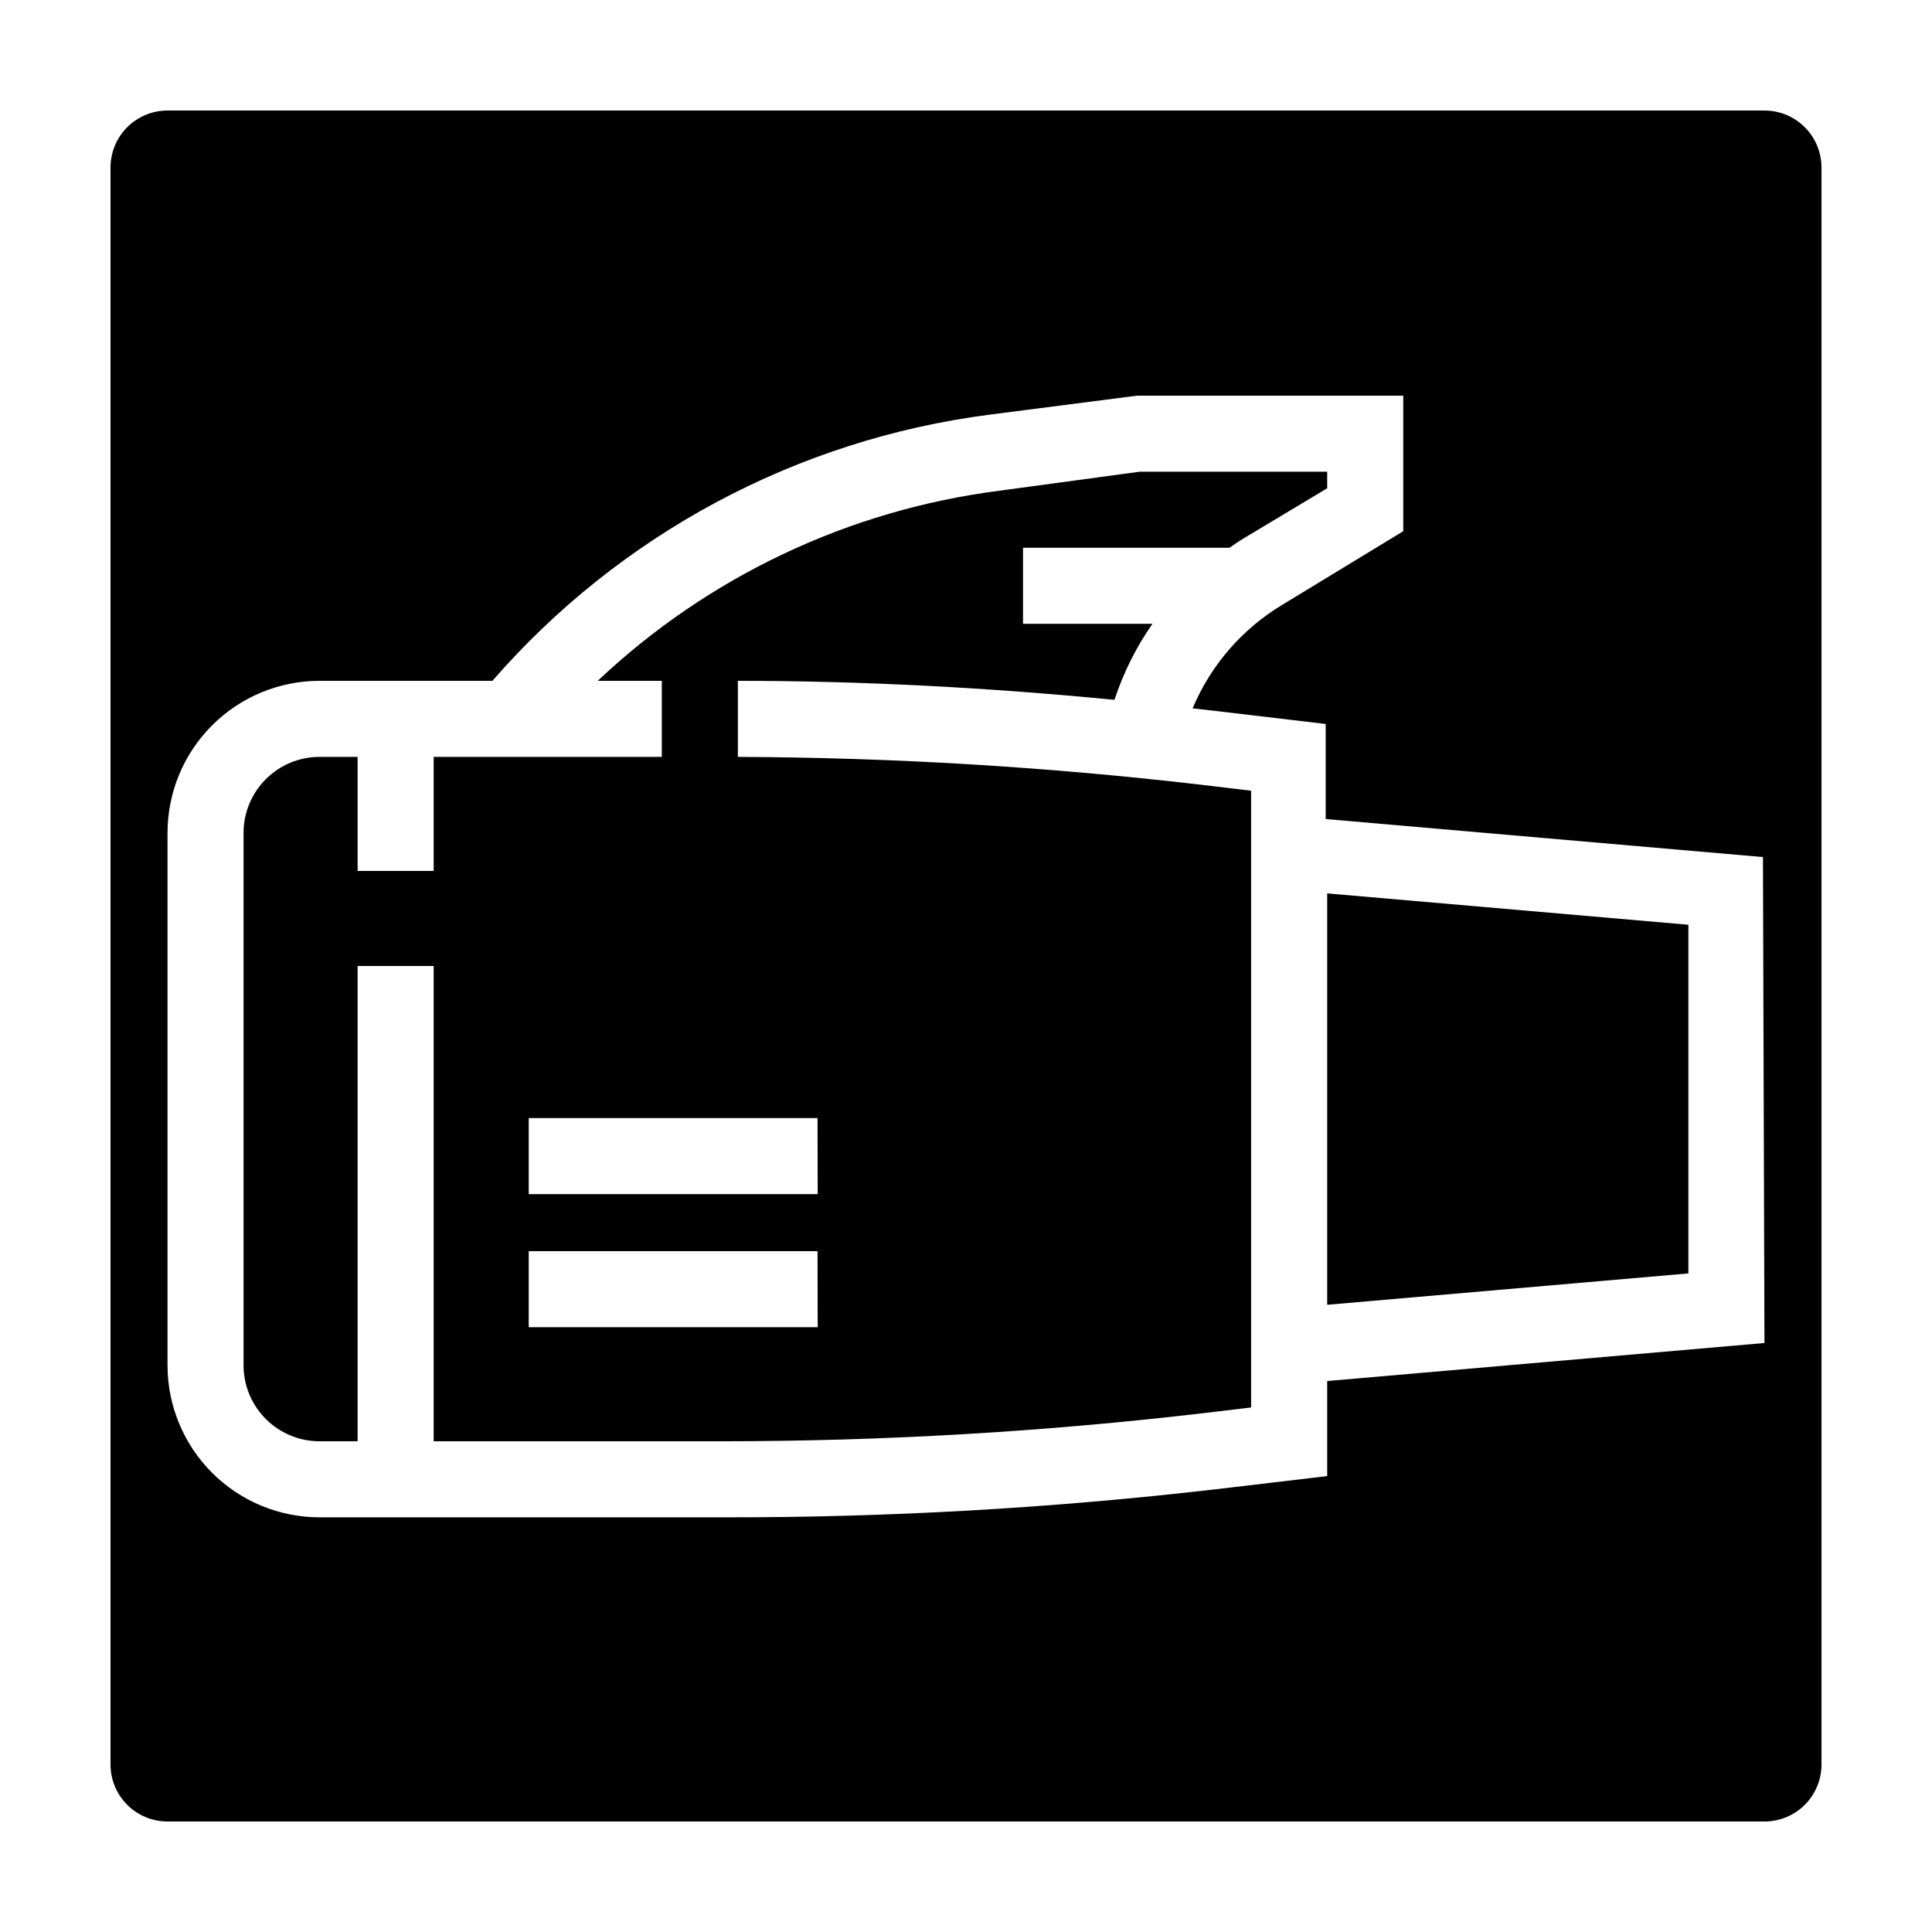
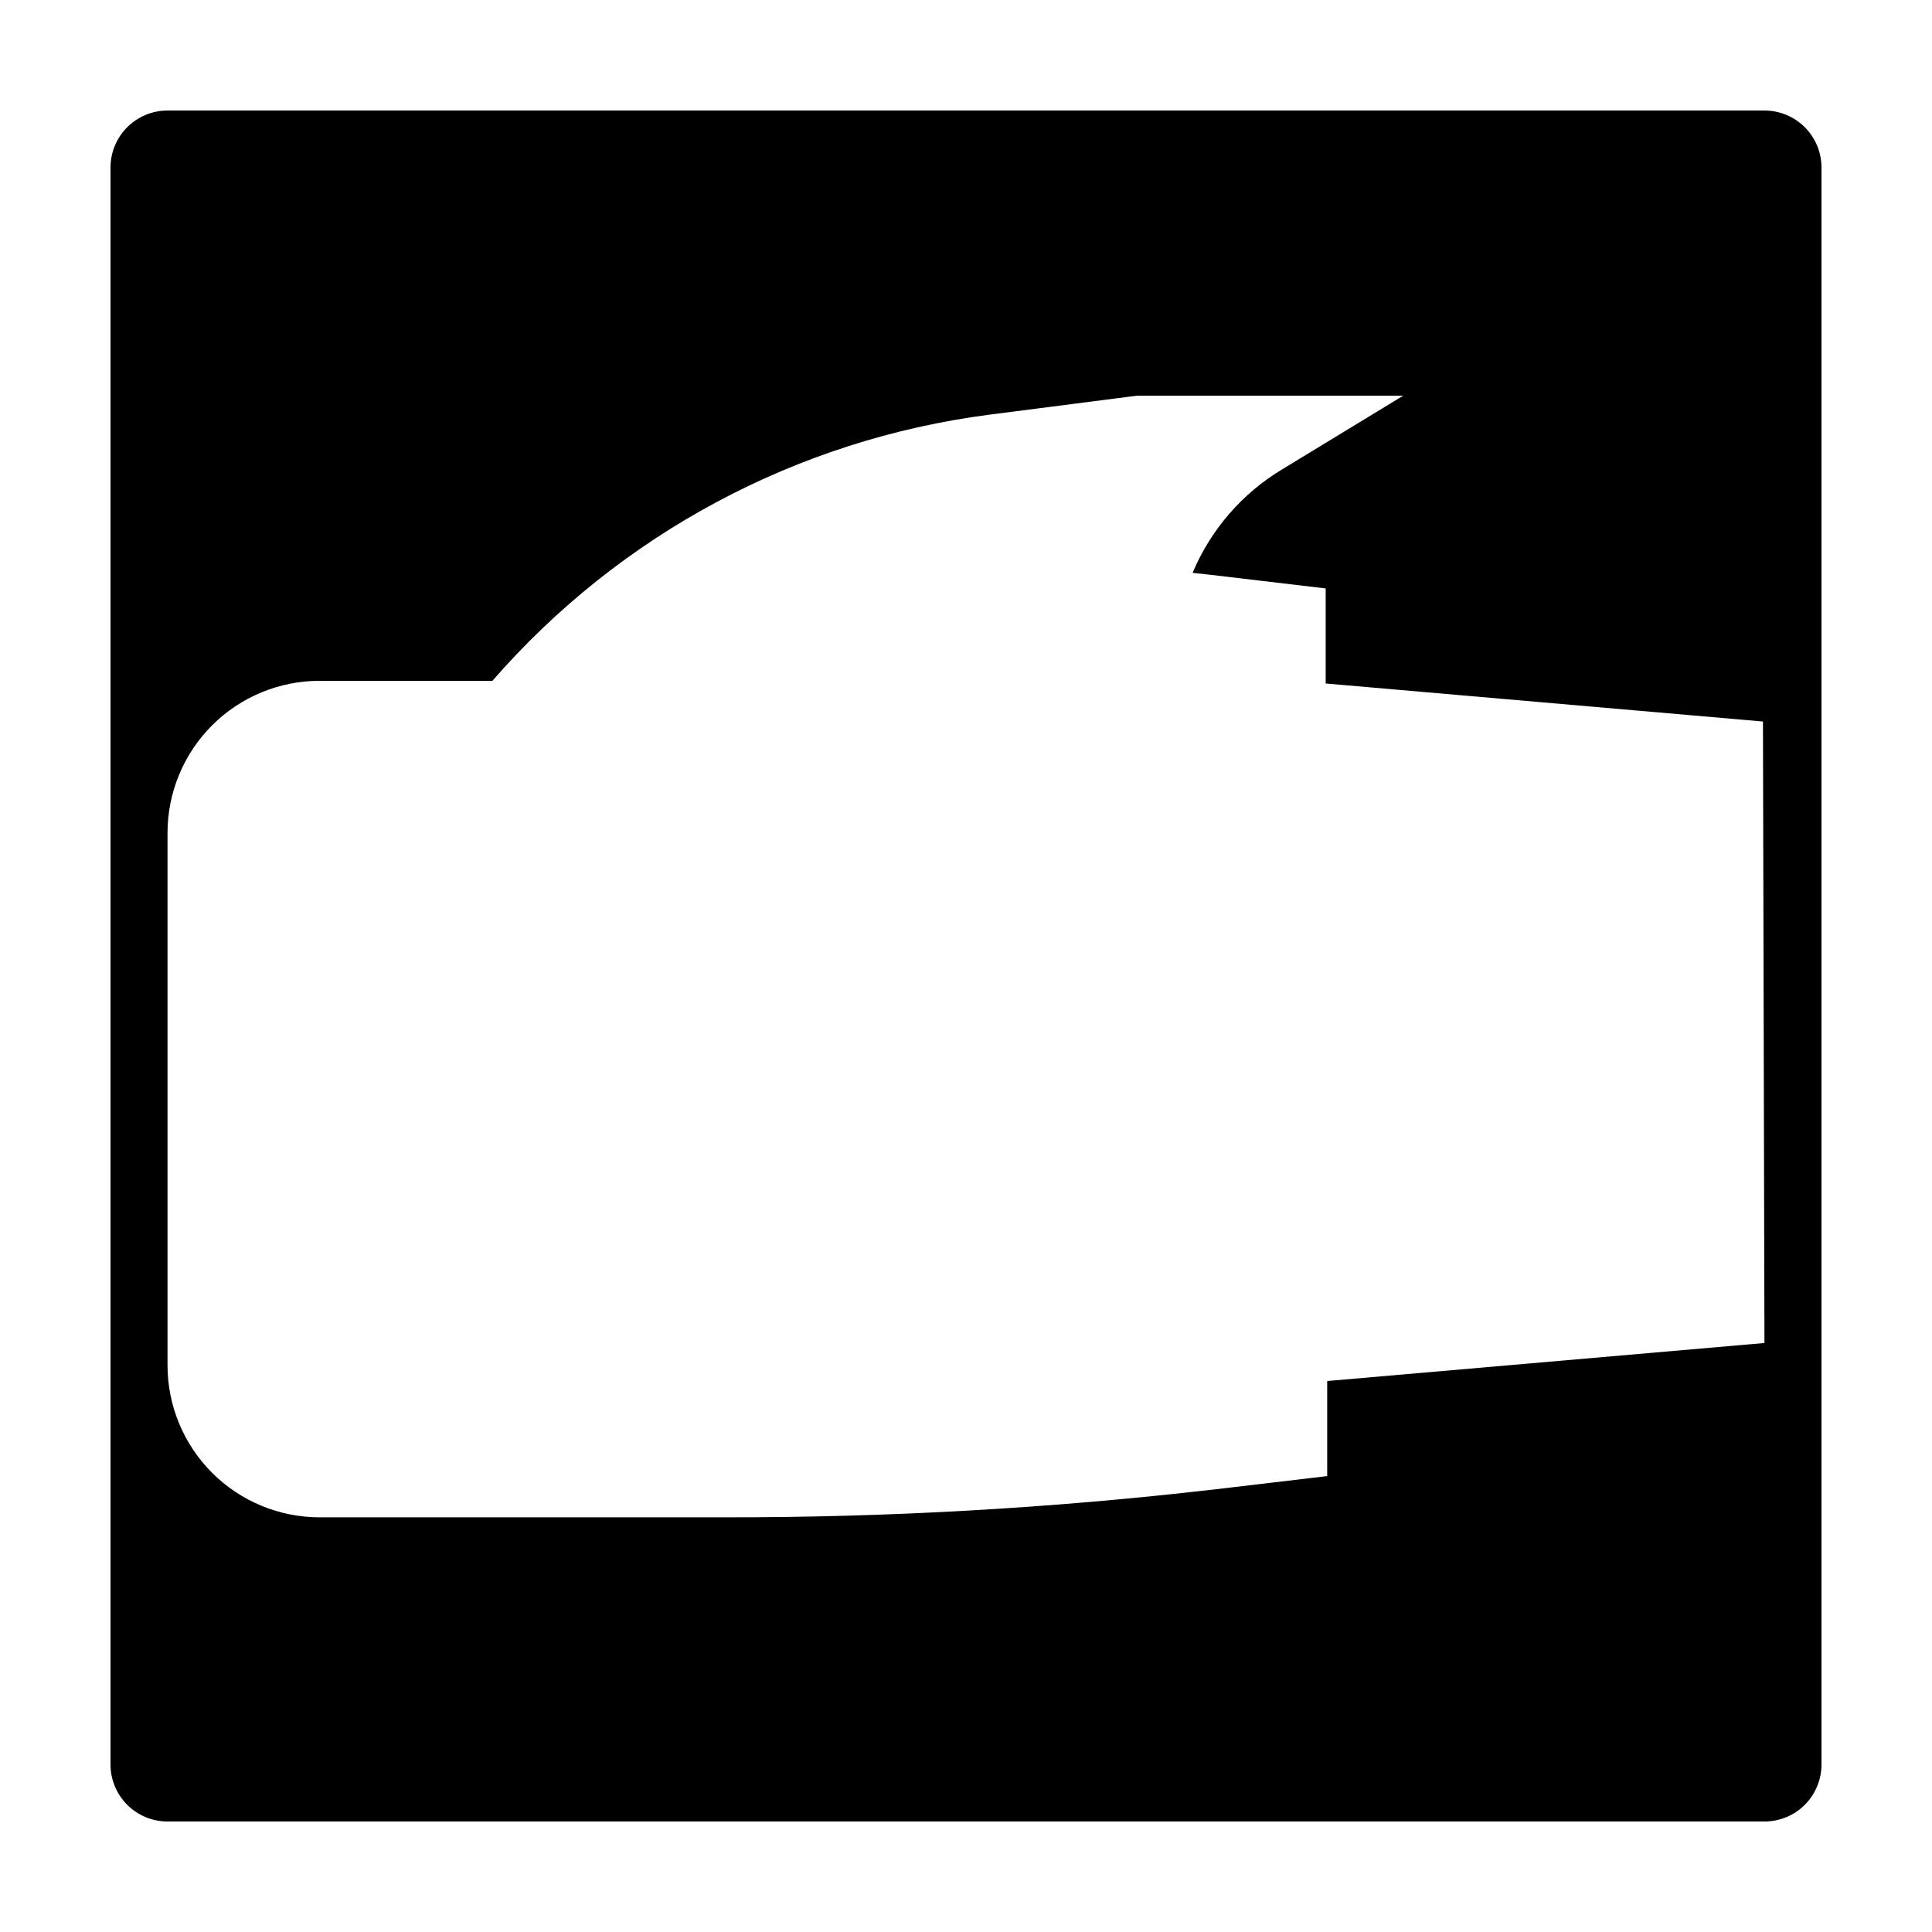
<svg xmlns="http://www.w3.org/2000/svg" fill="#000000" width="800px" height="800px" version="1.1" viewBox="144 144 512 512">
  <g>
-     <path d="m495.72 489.78 95.723-8.312v-92.398l-95.723-8.312z" />
-     <path d="m611.6 173.29h-423.2c-4.008 0-7.852 1.59-10.688 4.426-2.836 2.836-4.426 6.68-4.426 10.688v423.2c0 4.008 1.59 7.856 4.426 10.688 2.836 2.836 6.68 4.426 10.688 4.426h423.2c4.008 0 7.856-1.59 10.688-4.426 2.836-2.832 4.426-6.68 4.426-10.688v-423.2c0-4.008-1.59-7.852-4.426-10.688-2.832-2.836-6.68-4.426-10.688-4.426zm0 326.62-115.88 10.078v25.191l-30.23 3.578v-0.008c-43.164 4.977-86.582 7.434-130.03 7.356h-106.76c-10.688 0-20.941-4.246-28.5-11.805s-11.805-17.809-11.805-28.5v-141.07c0-10.688 4.246-20.941 11.805-28.5 7.559-7.559 17.812-11.805 28.5-11.805h45.797c33.789-38.832 80.645-63.926 131.7-70.531l39.145-5.039h70.535v35.922l-32.043 19.496c-10.645 6.394-18.973 16.012-23.781 27.457l5.039 0.555 30.23 3.578v25.191l115.88 10.078z" />
-     <path d="m339.54 344.58v-20.152c33.199 0 66.652 1.812 99.805 5.039 2.352-7.176 5.746-13.965 10.074-20.152h-34.309v-20.152h54.715c1.211-0.805 2.367-1.664 3.629-2.418l22.266-13.352v-4.383h-49.727l-37.18 5.039c-39.906 5.117-77.16 22.754-106.41 50.379h16.98v20.152h-60.457v30.23h-20.152v-30.23h-10.078c-5.344 0-10.469 2.125-14.25 5.902-3.777 3.781-5.902 8.906-5.902 14.25v141.07c0 5.348 2.125 10.473 5.902 14.25 3.781 3.781 8.906 5.902 14.25 5.902h10.078v-125.95h20.152v125.95h76.527c42.598-0.016 85.156-2.504 127.46-7.453l12.645-1.512v-163.44l-12.645-1.512c-40.957-4.801-82.148-7.289-123.38-7.457zm21.16 151.14h-76.582v-20.152h76.531zm0-35.266h-76.582v-20.152h76.531z" />
+     <path d="m611.6 173.29h-423.2c-4.008 0-7.852 1.59-10.688 4.426-2.836 2.836-4.426 6.68-4.426 10.688v423.2c0 4.008 1.59 7.856 4.426 10.688 2.836 2.836 6.68 4.426 10.688 4.426h423.2c4.008 0 7.856-1.59 10.688-4.426 2.836-2.832 4.426-6.68 4.426-10.688v-423.2c0-4.008-1.59-7.852-4.426-10.688-2.832-2.836-6.68-4.426-10.688-4.426zm0 326.62-115.88 10.078v25.191l-30.23 3.578v-0.008c-43.164 4.977-86.582 7.434-130.03 7.356h-106.76c-10.688 0-20.941-4.246-28.5-11.805s-11.805-17.809-11.805-28.5v-141.07c0-10.688 4.246-20.941 11.805-28.5 7.559-7.559 17.812-11.805 28.5-11.805h45.797c33.789-38.832 80.645-63.926 131.7-70.531l39.145-5.039h70.535l-32.043 19.496c-10.645 6.394-18.973 16.012-23.781 27.457l5.039 0.555 30.23 3.578v25.191l115.88 10.078z" />
  </g>
</svg>